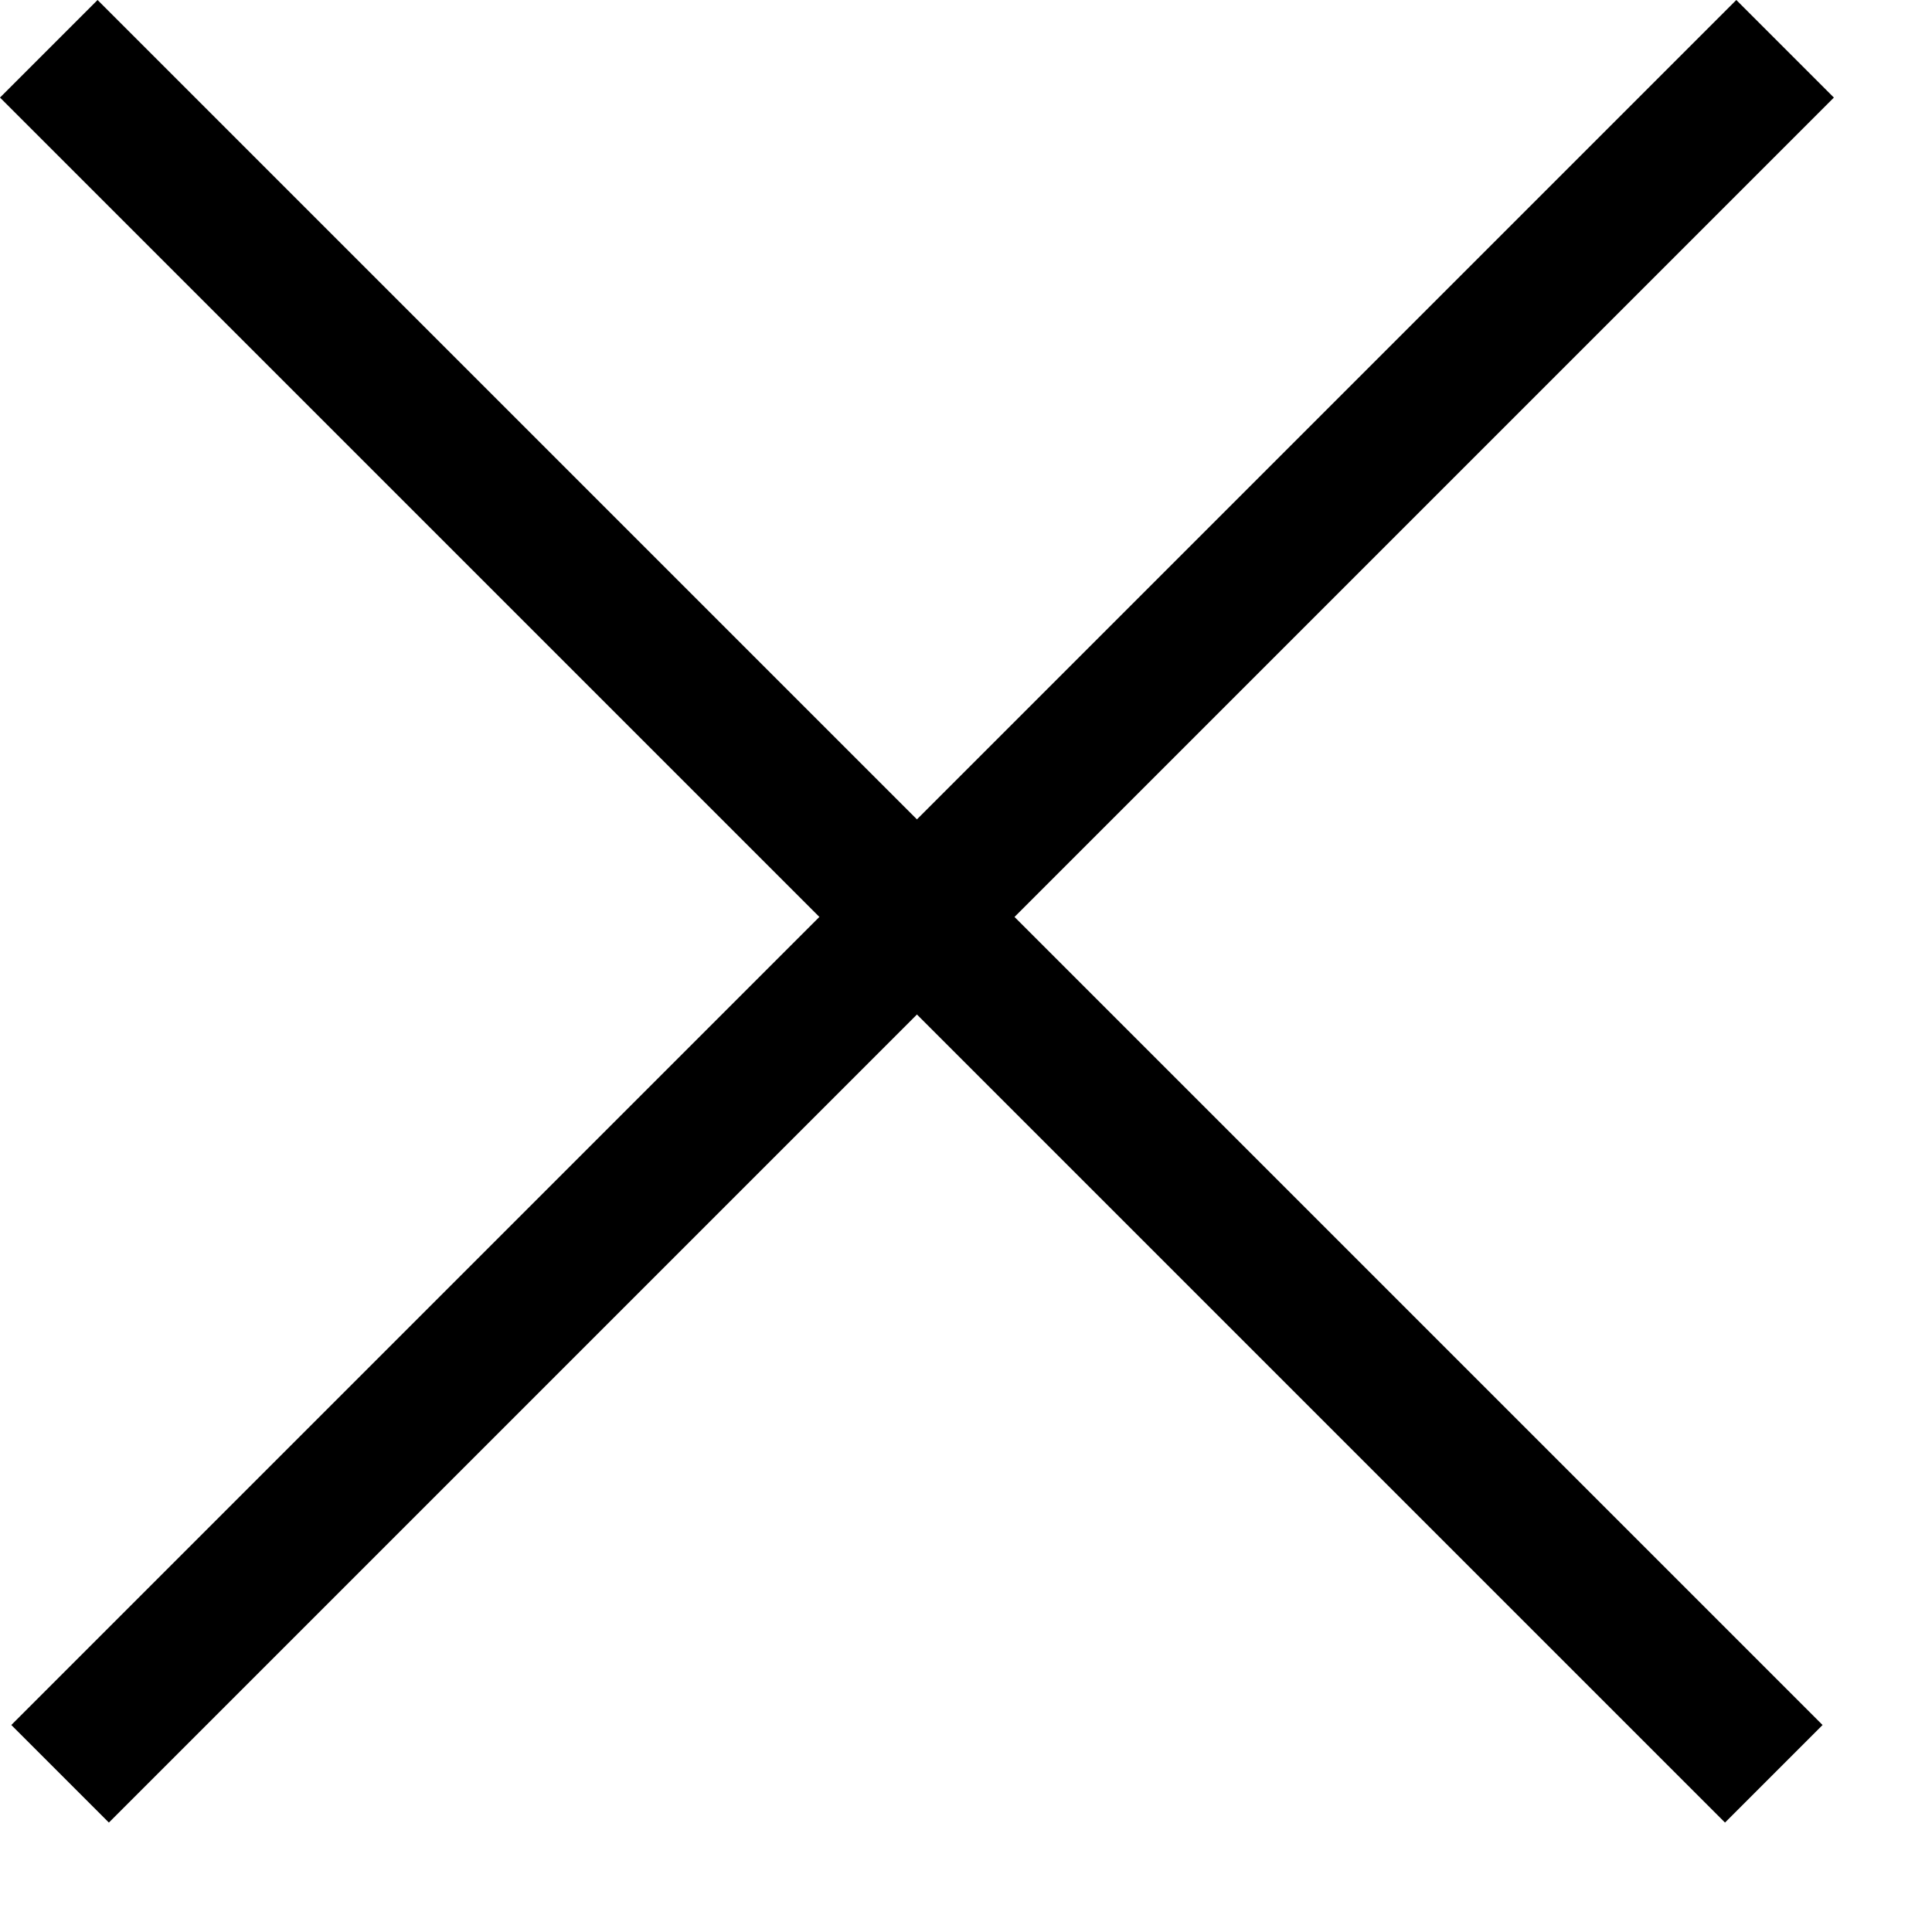
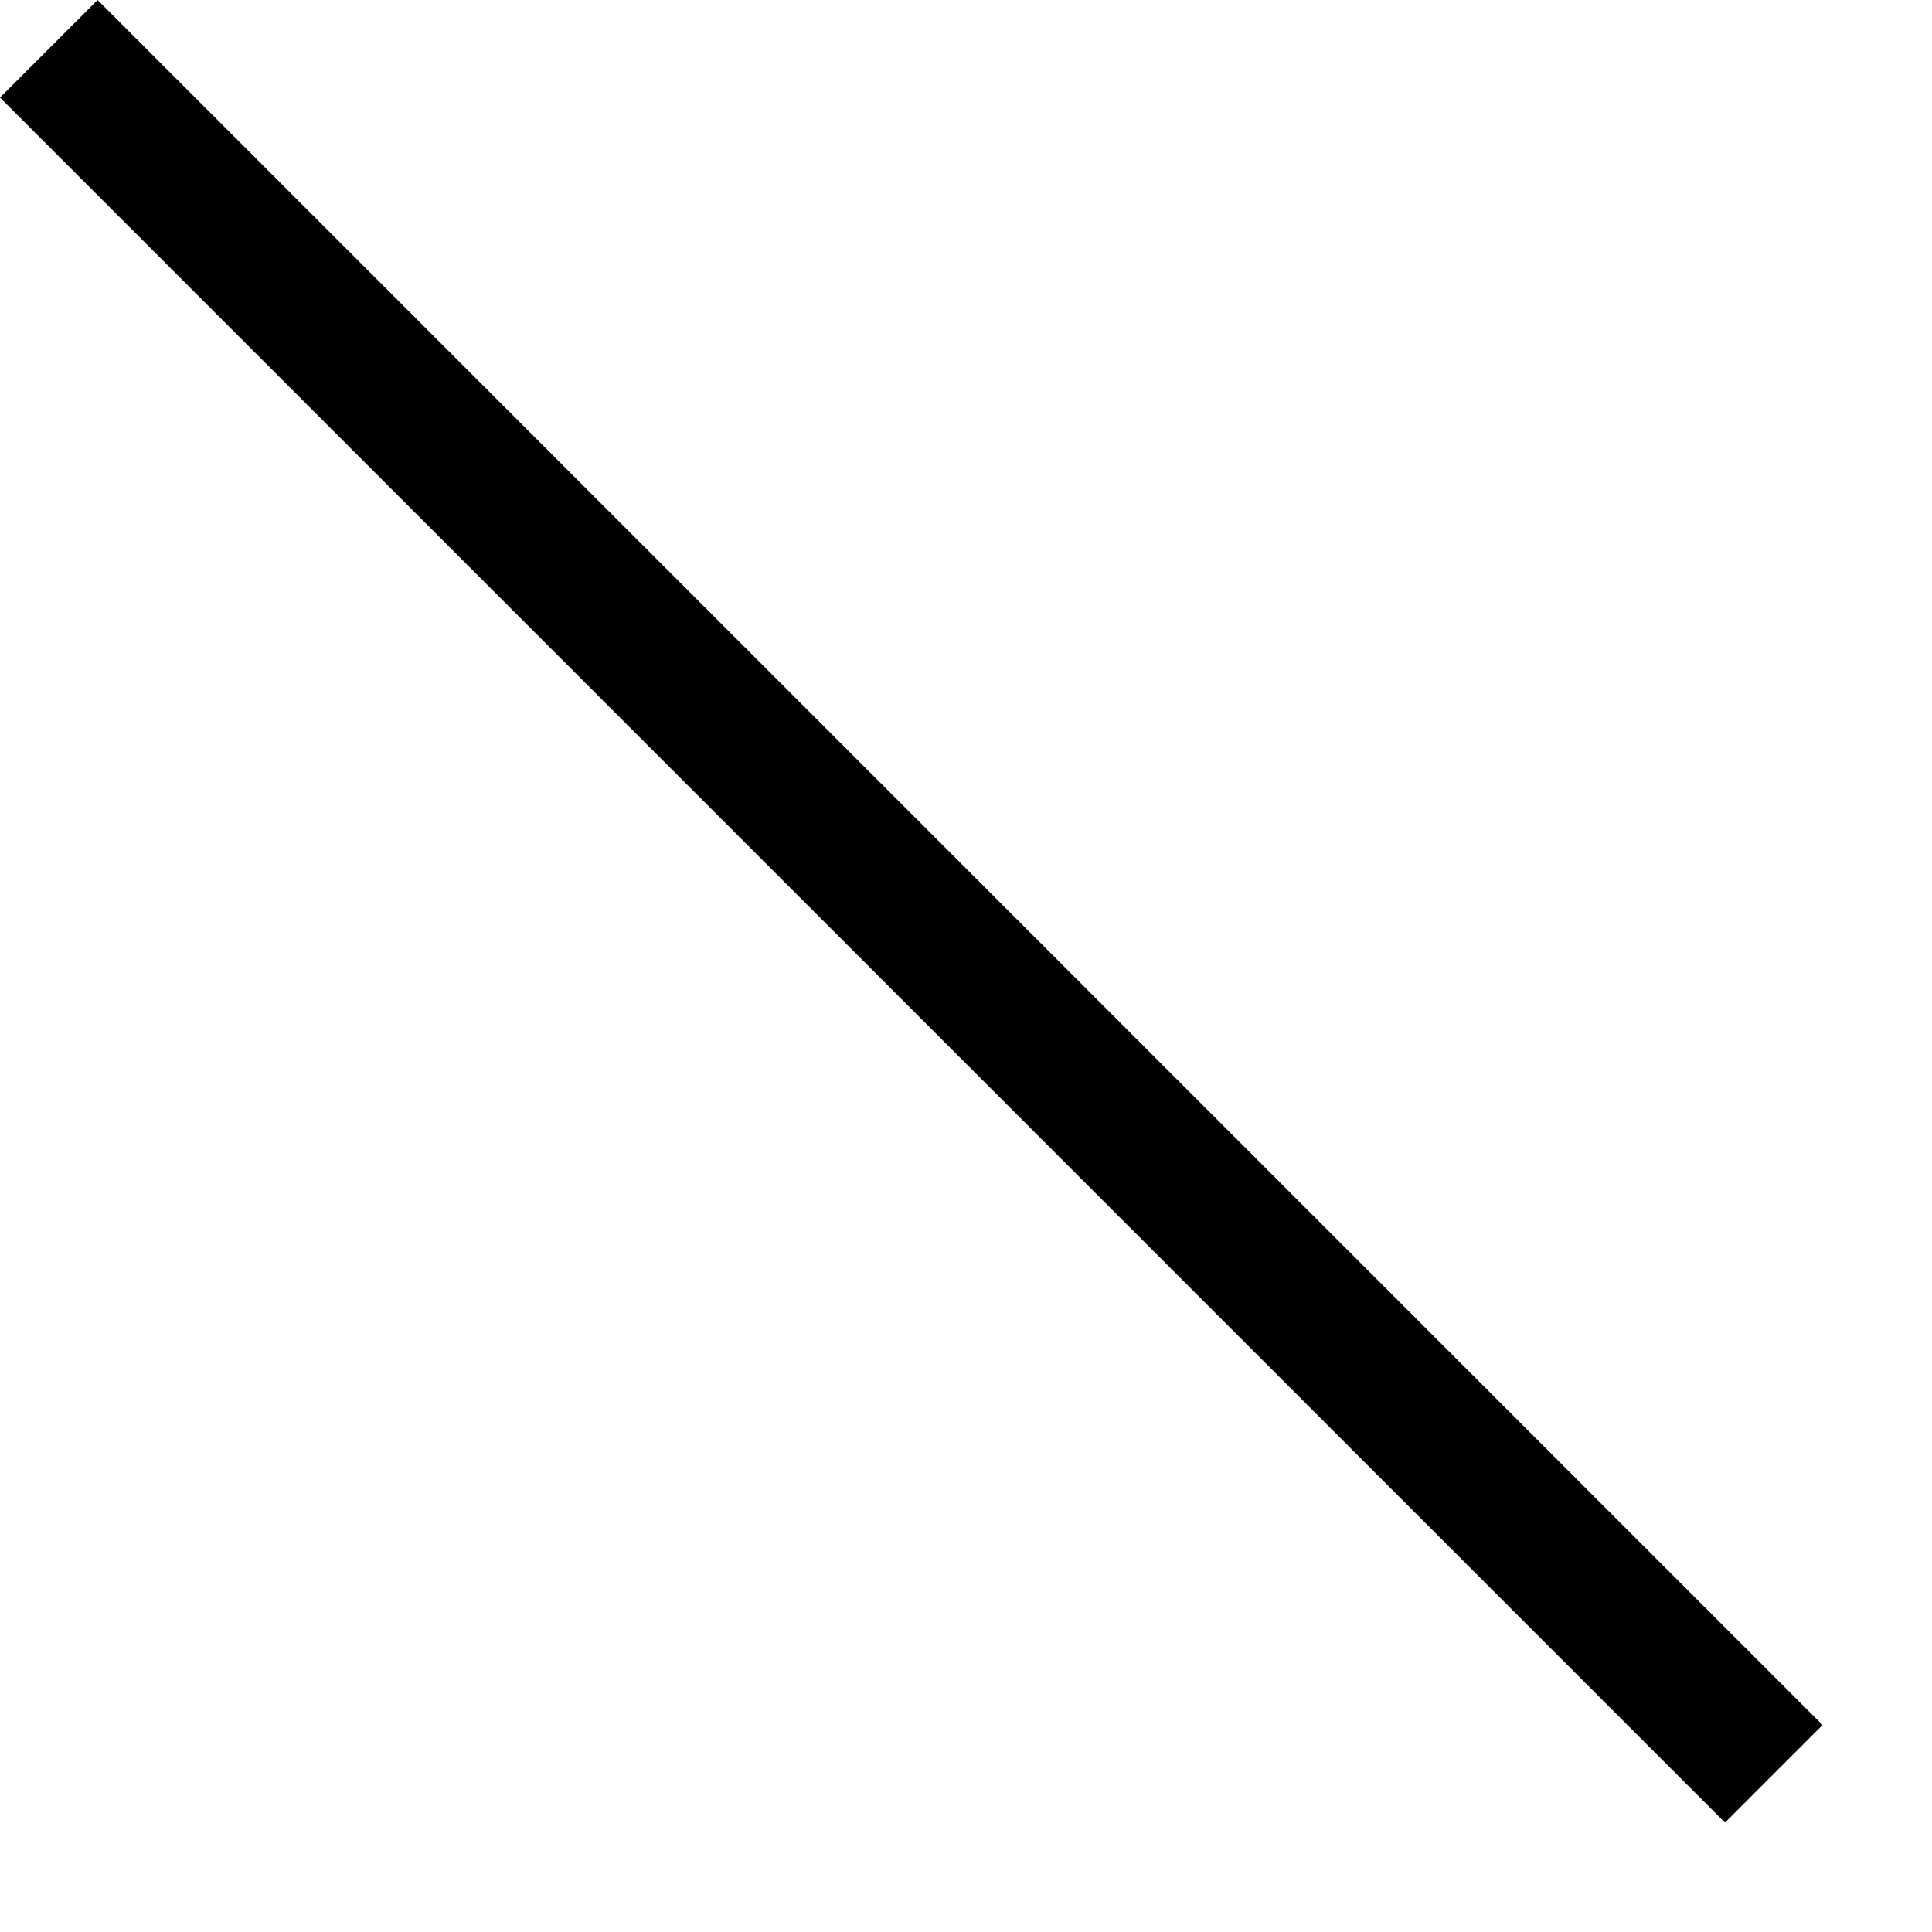
<svg xmlns="http://www.w3.org/2000/svg" width="14" height="14" viewBox="0 0 14 14" fill="none">
-   <path d="M0.789 13.207L0.082 12.5L12.582 -7.55191e-05L13.289 0.707L0.789 13.207Z" fill="black" />
  <path d="M-4.66923e-05 0.707L0.707 -0L13.207 12.5L12.5 13.207L-4.66923e-05 0.707Z" fill="black" />
</svg>